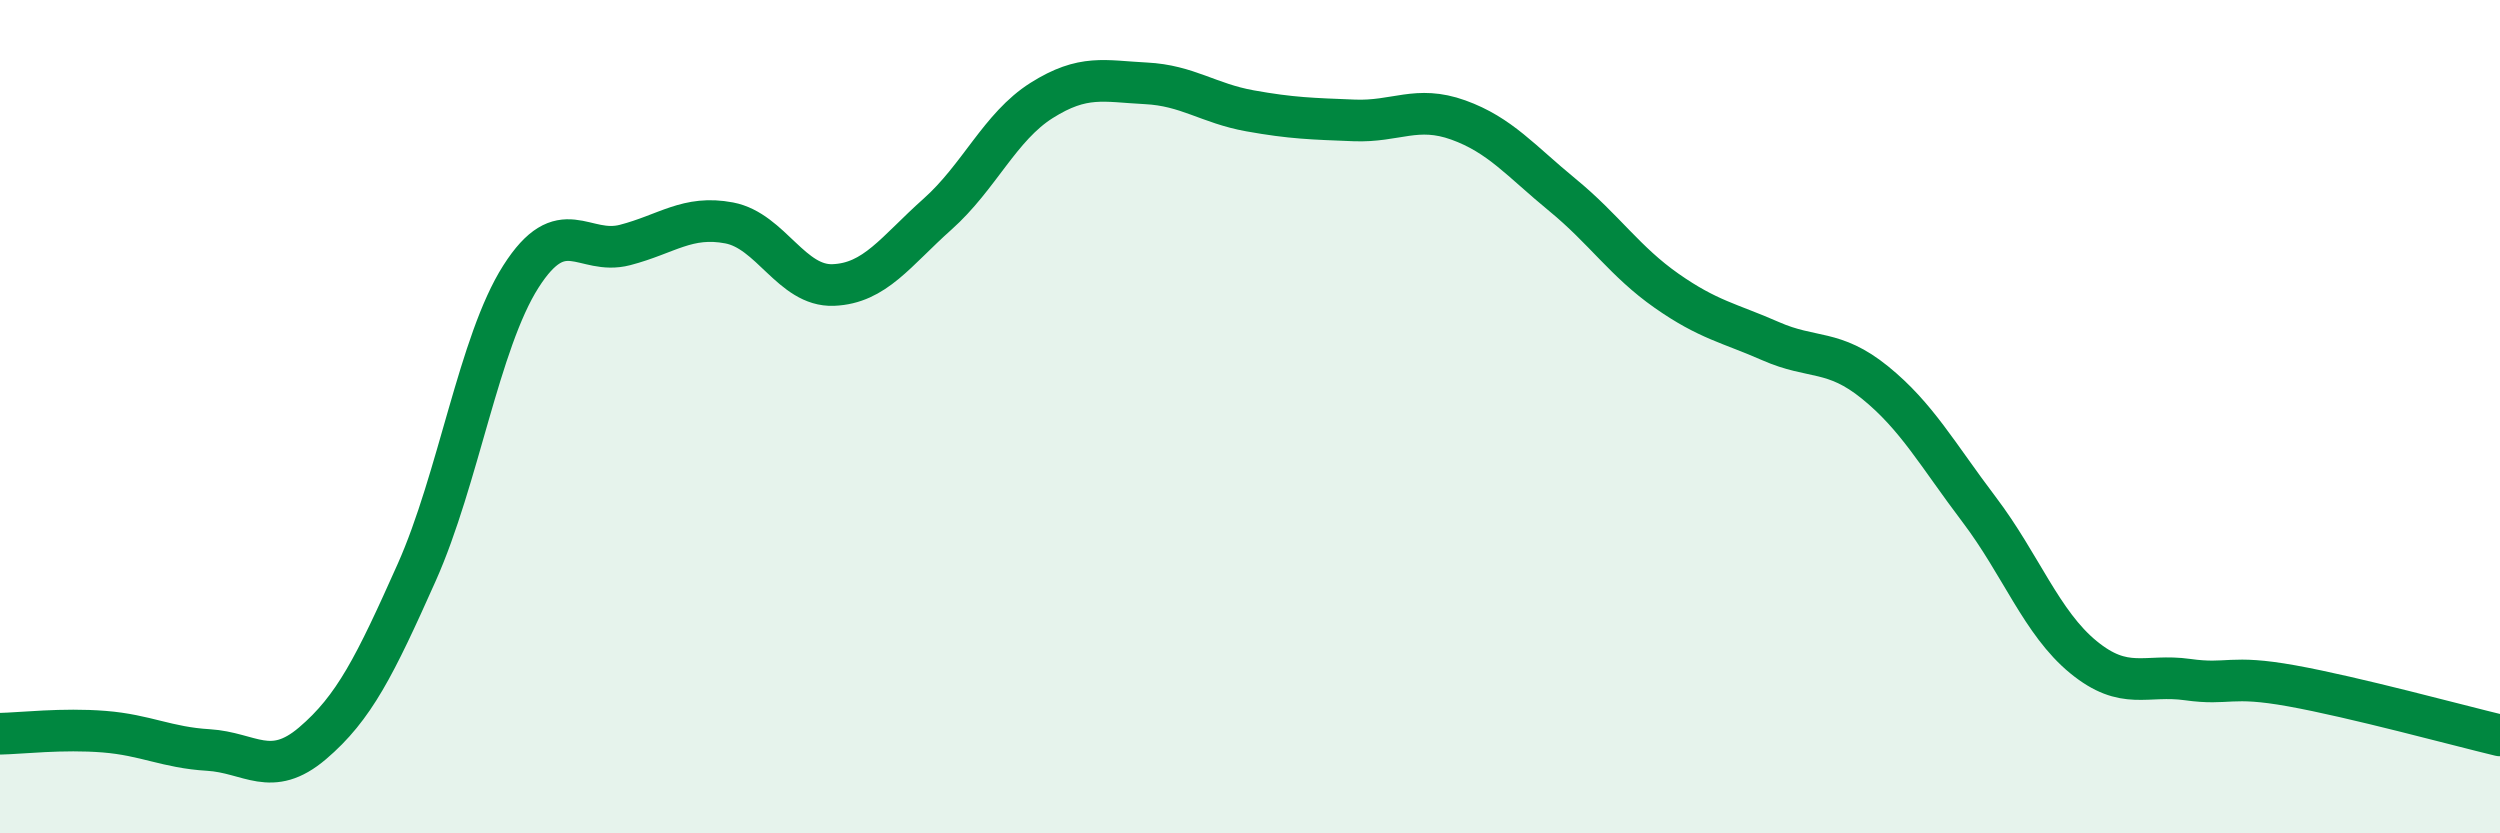
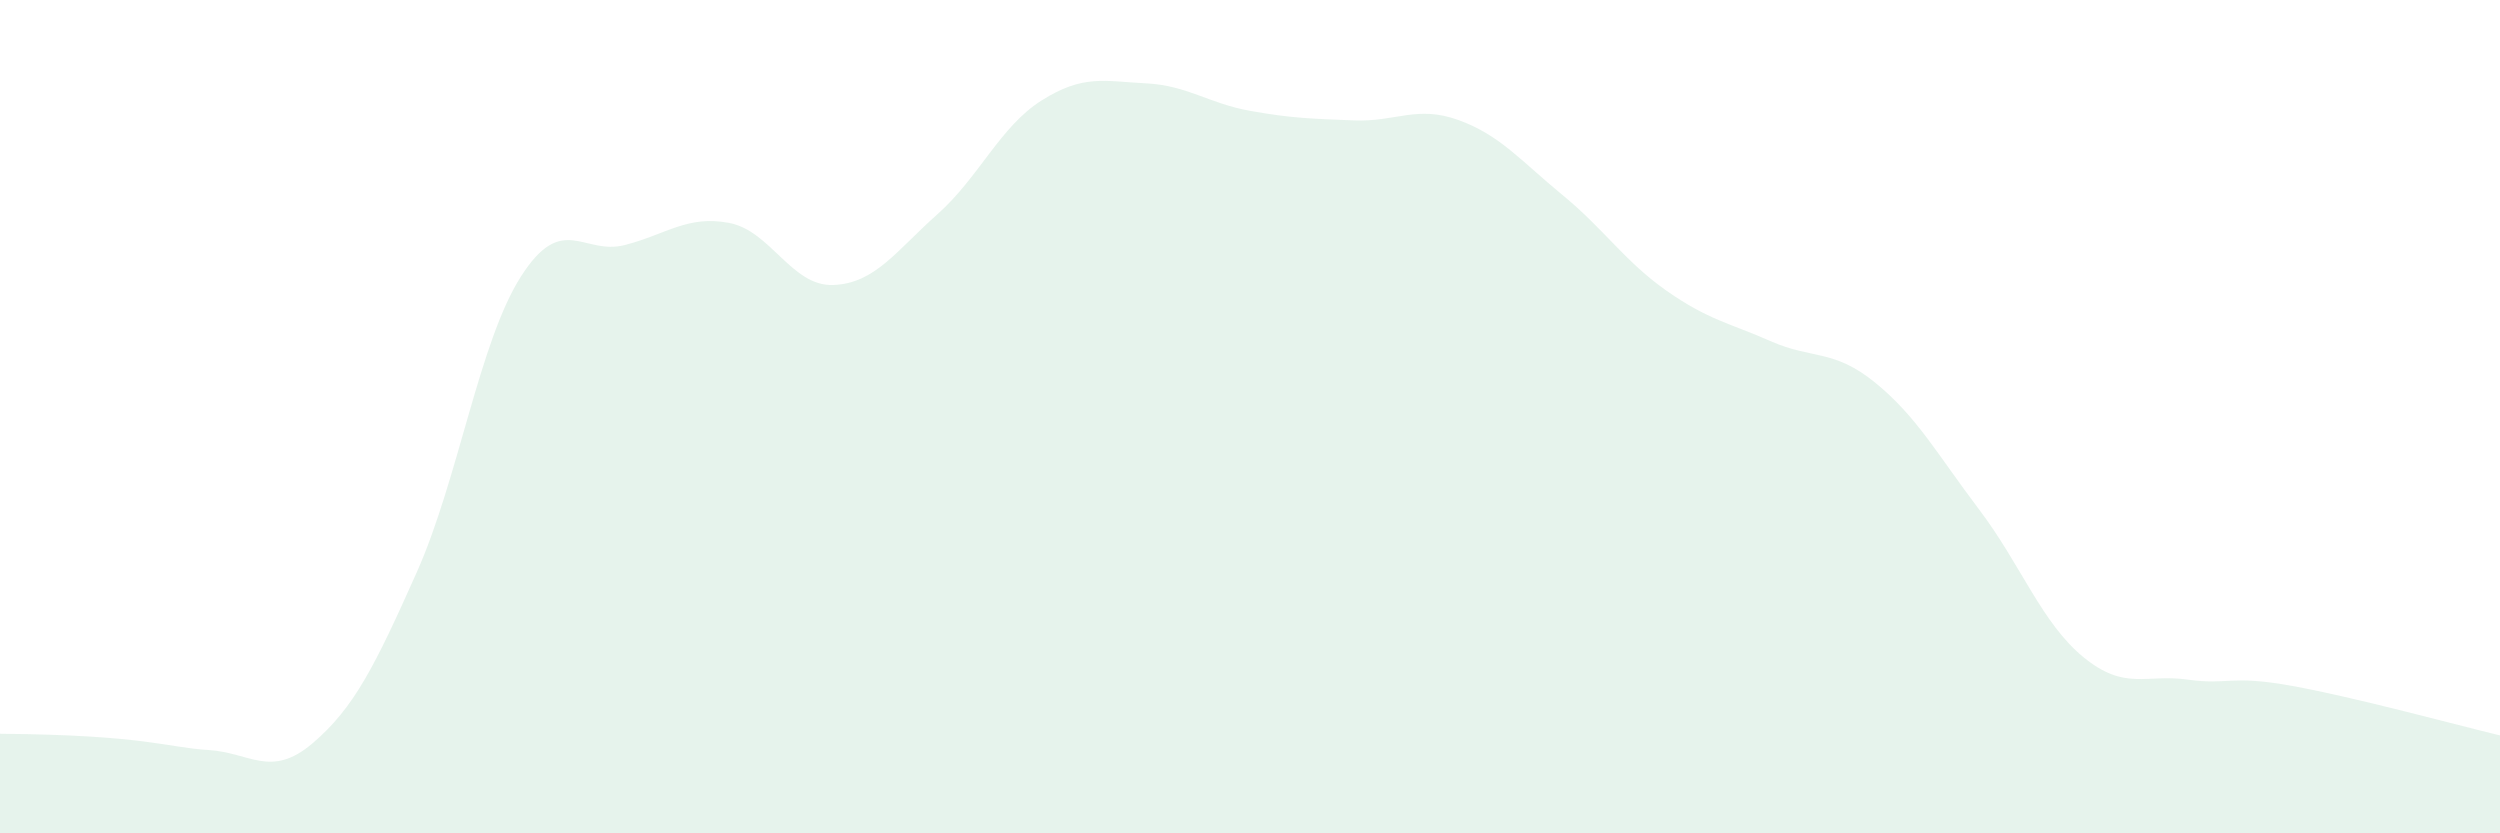
<svg xmlns="http://www.w3.org/2000/svg" width="60" height="20" viewBox="0 0 60 20">
-   <path d="M 0,17.61 C 0.5,17.6 1.5,17.48 2.5,17.56 C 3.5,17.64 4,17.94 5,18 C 6,18.06 6.5,18.69 7.5,17.84 C 8.5,16.99 9,15.98 10,13.74 C 11,11.5 11.5,8.21 12.5,6.64 C 13.5,5.07 14,6.14 15,5.88 C 16,5.62 16.5,5.16 17.5,5.35 C 18.5,5.54 19,6.88 20,6.84 C 21,6.8 21.5,6.03 22.5,5.14 C 23.5,4.25 24,3.04 25,2.41 C 26,1.78 26.5,1.95 27.5,2 C 28.5,2.05 29,2.48 30,2.66 C 31,2.84 31.5,2.85 32.5,2.89 C 33.5,2.93 34,2.52 35,2.88 C 36,3.24 36.5,3.86 37.5,4.68 C 38.5,5.5 39,6.28 40,6.98 C 41,7.68 41.5,7.75 42.5,8.19 C 43.5,8.63 44,8.37 45,9.18 C 46,9.99 46.5,10.91 47.5,12.23 C 48.5,13.55 49,14.95 50,15.77 C 51,16.59 51.5,16.17 52.5,16.31 C 53.5,16.45 53.5,16.19 55,16.46 C 56.5,16.73 59,17.41 60,17.65L60 20L0 20Z" fill="#008740" opacity="0.1" stroke-linecap="round" stroke-linejoin="round" />
-   <path d="M 0,17.61 C 0.5,17.6 1.5,17.48 2.5,17.56 C 3.5,17.64 4,17.94 5,18 C 6,18.06 6.5,18.69 7.5,17.84 C 8.5,16.99 9,15.98 10,13.74 C 11,11.5 11.5,8.21 12.5,6.64 C 13.5,5.07 14,6.14 15,5.88 C 16,5.62 16.5,5.16 17.5,5.35 C 18.5,5.54 19,6.88 20,6.84 C 21,6.8 21.5,6.03 22.5,5.14 C 23.5,4.25 24,3.04 25,2.41 C 26,1.78 26.5,1.95 27.5,2 C 28.5,2.05 29,2.48 30,2.66 C 31,2.84 31.5,2.85 32.5,2.89 C 33.5,2.93 34,2.52 35,2.88 C 36,3.24 36.5,3.86 37.5,4.68 C 38.5,5.5 39,6.28 40,6.98 C 41,7.68 41.5,7.75 42.5,8.19 C 43.5,8.63 44,8.37 45,9.18 C 46,9.99 46.5,10.91 47.5,12.23 C 48.5,13.55 49,14.95 50,15.77 C 51,16.59 51.5,16.17 52.5,16.31 C 53.5,16.45 53.5,16.19 55,16.46 C 56.5,16.73 59,17.41 60,17.65" stroke="#008740" stroke-width="1" fill="none" stroke-linecap="round" stroke-linejoin="round" />
+   <path d="M 0,17.61 C 3.5,17.64 4,17.94 5,18 C 6,18.06 6.5,18.69 7.5,17.84 C 8.5,16.99 9,15.98 10,13.74 C 11,11.5 11.5,8.21 12.5,6.64 C 13.5,5.07 14,6.14 15,5.88 C 16,5.62 16.5,5.16 17.5,5.35 C 18.5,5.54 19,6.88 20,6.84 C 21,6.8 21.5,6.03 22.5,5.14 C 23.5,4.25 24,3.04 25,2.41 C 26,1.78 26.5,1.95 27.5,2 C 28.5,2.05 29,2.48 30,2.66 C 31,2.84 31.5,2.85 32.5,2.89 C 33.5,2.93 34,2.52 35,2.88 C 36,3.24 36.5,3.86 37.5,4.68 C 38.5,5.5 39,6.28 40,6.98 C 41,7.68 41.5,7.75 42.5,8.19 C 43.5,8.63 44,8.37 45,9.18 C 46,9.99 46.5,10.91 47.5,12.23 C 48.5,13.55 49,14.95 50,15.77 C 51,16.59 51.5,16.17 52.5,16.31 C 53.5,16.45 53.5,16.19 55,16.46 C 56.5,16.73 59,17.41 60,17.65L60 20L0 20Z" fill="#008740" opacity="0.1" stroke-linecap="round" stroke-linejoin="round" />
</svg>